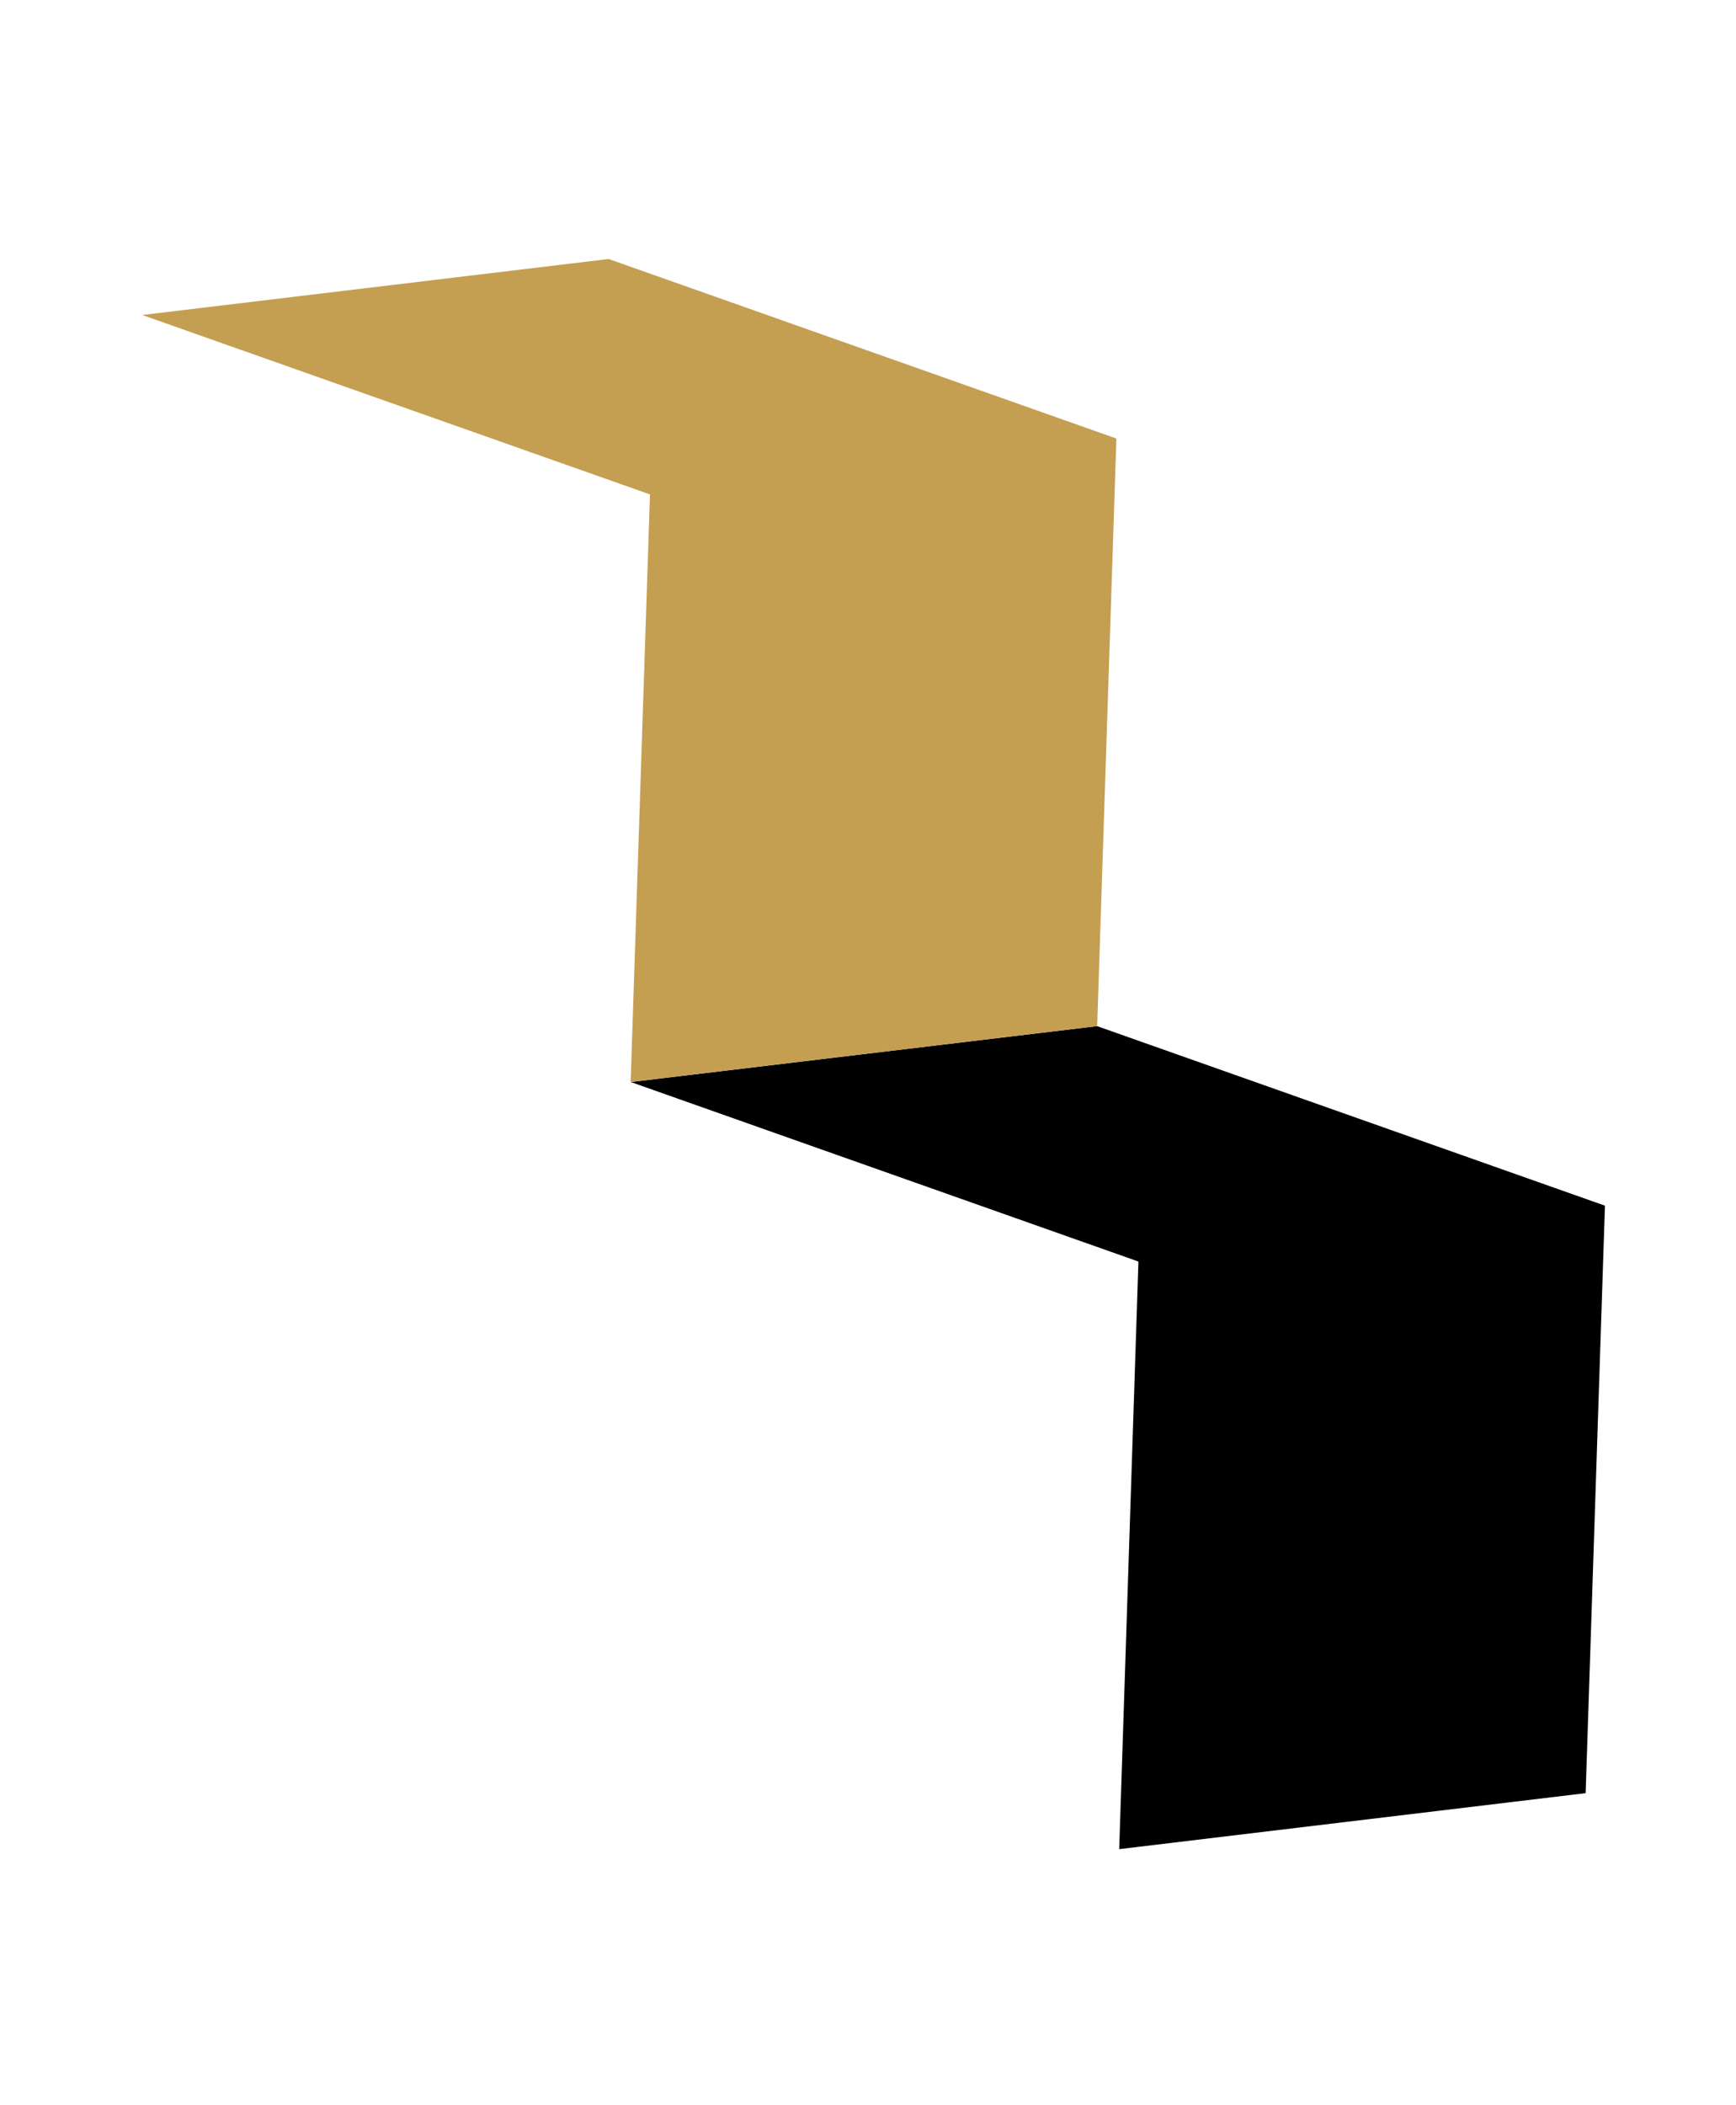
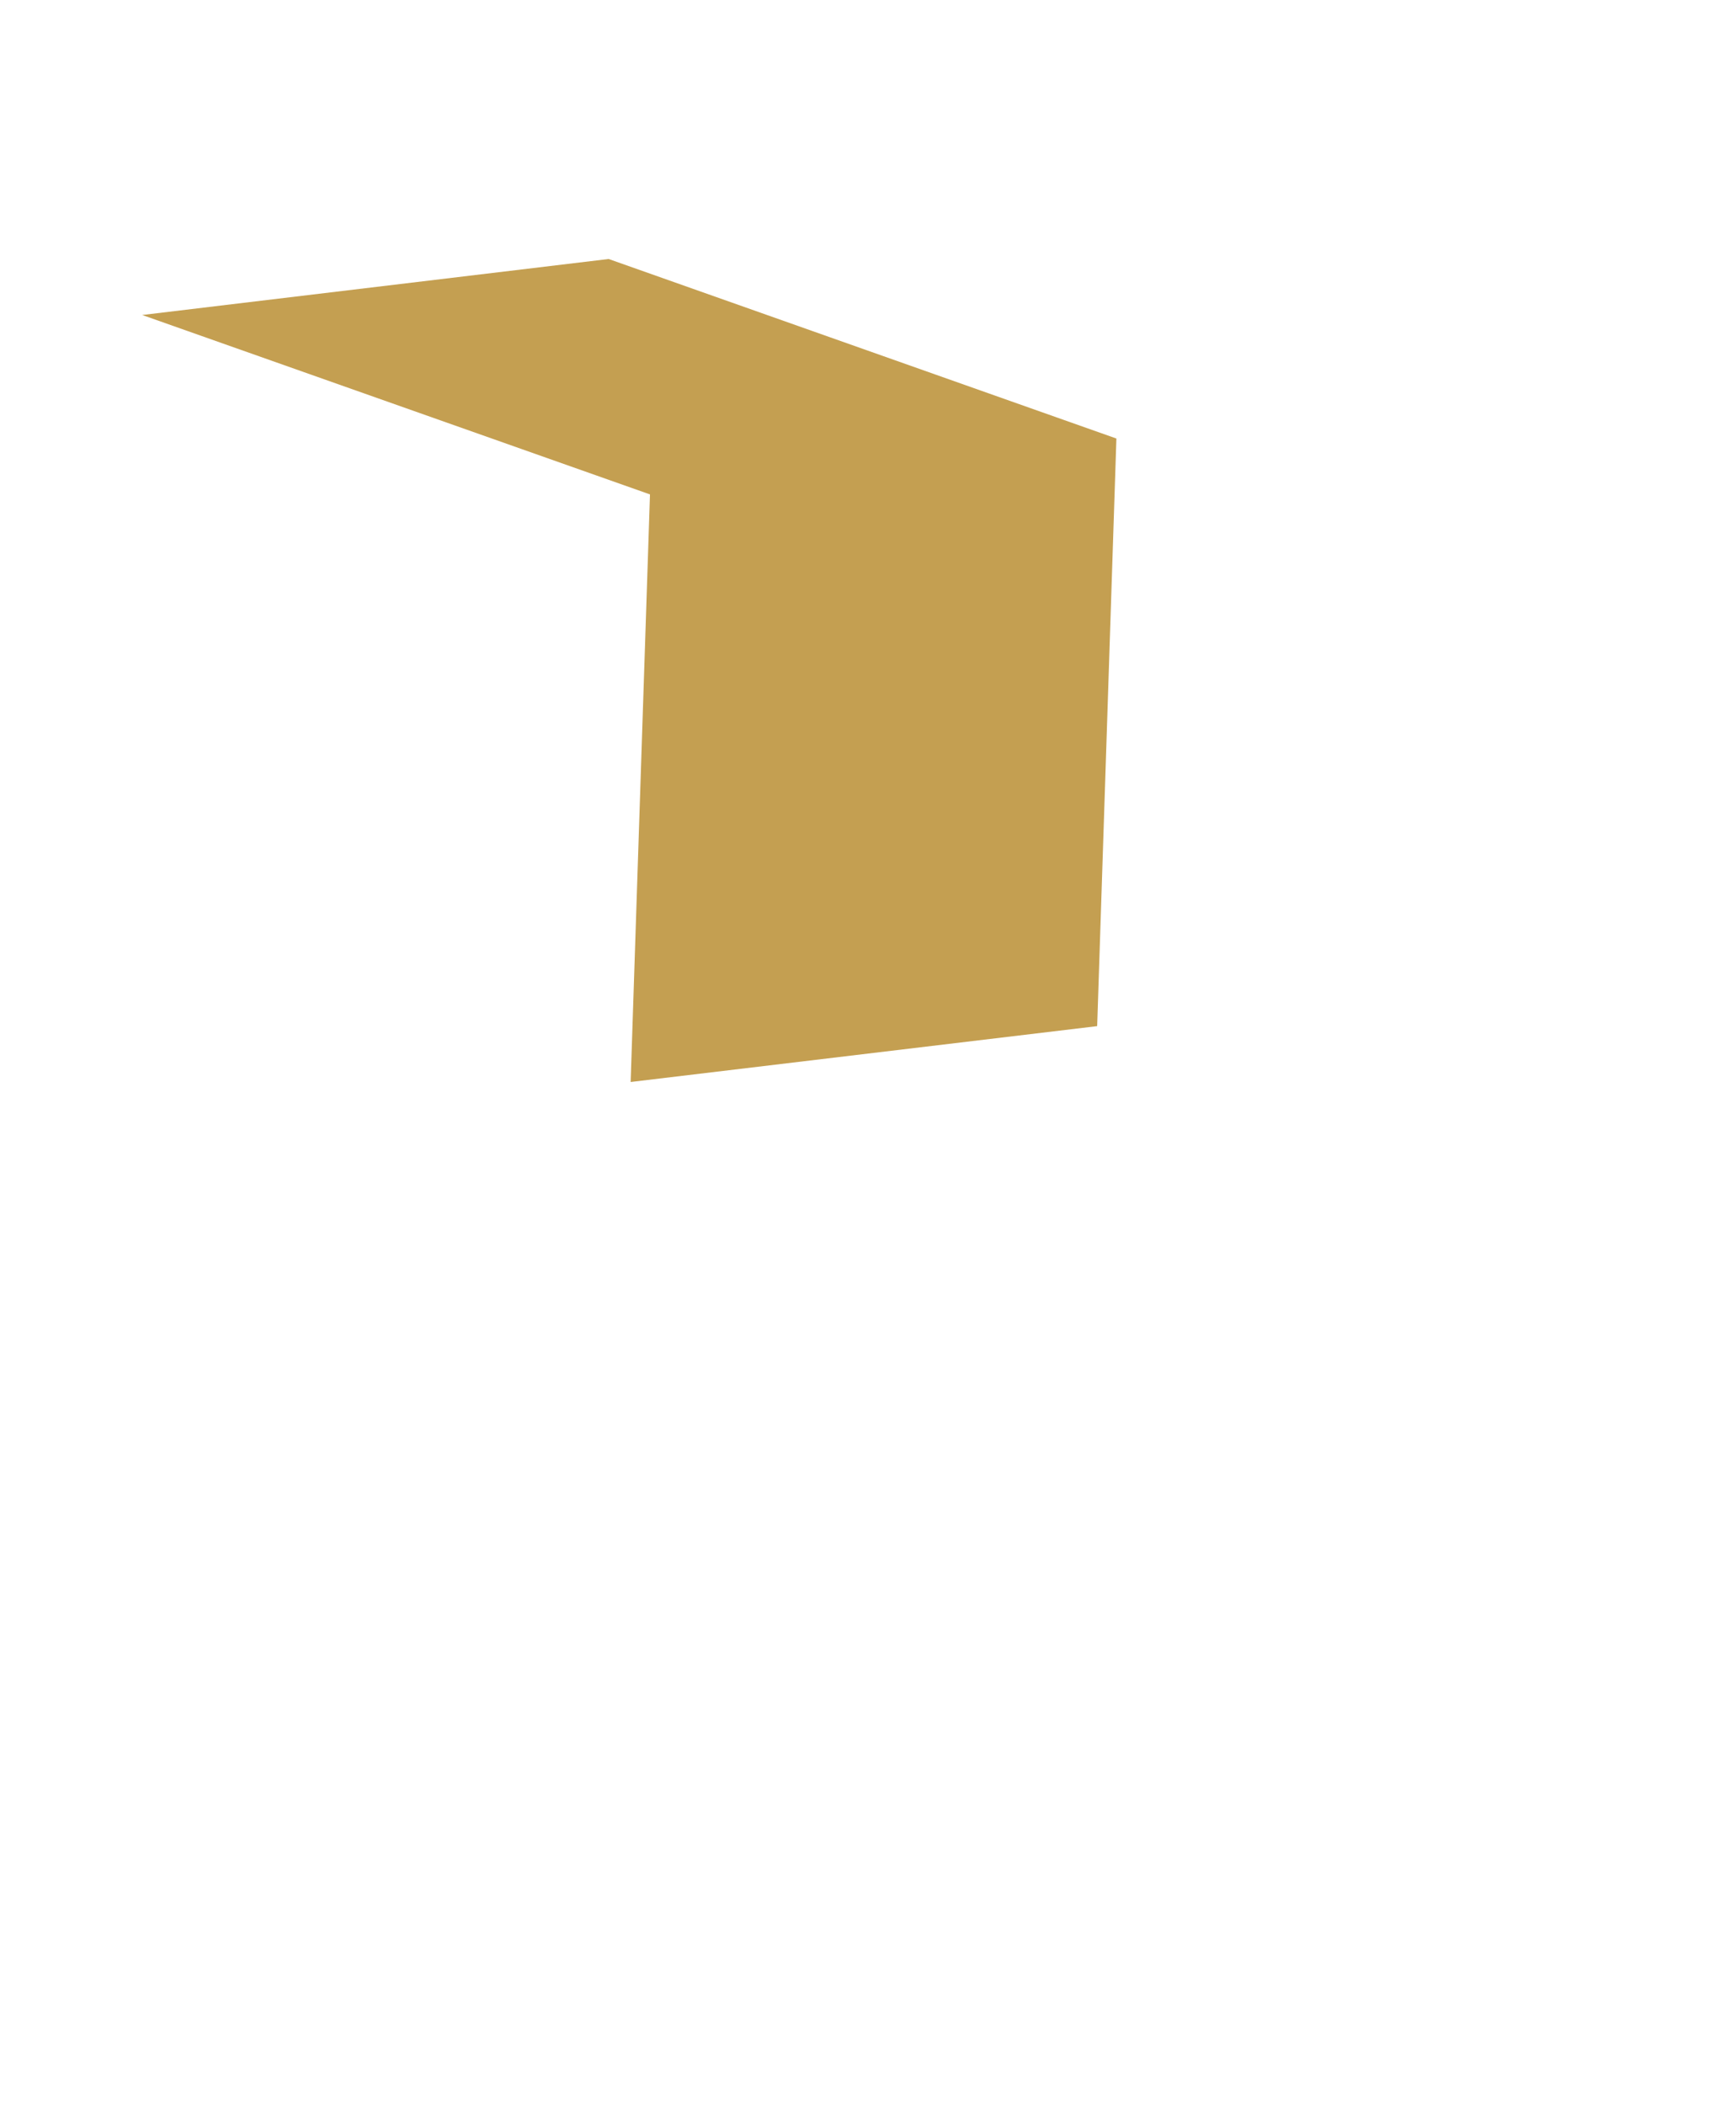
<svg xmlns="http://www.w3.org/2000/svg" width="80" height="97" viewBox="0 0 80 97" fill="none">
-   <path d="M50.557 47.281L29.067 49.856L52.462 58.128L51.576 85.203L73.071 82.623L73.961 55.554L50.557 47.281Z" fill="black" />
  <path d="M28.048 11.934L6.553 14.514L29.953 22.781L29.062 49.855L50.561 47.281L51.447 20.206L28.048 11.934Z" fill="#C49F51" />
</svg>